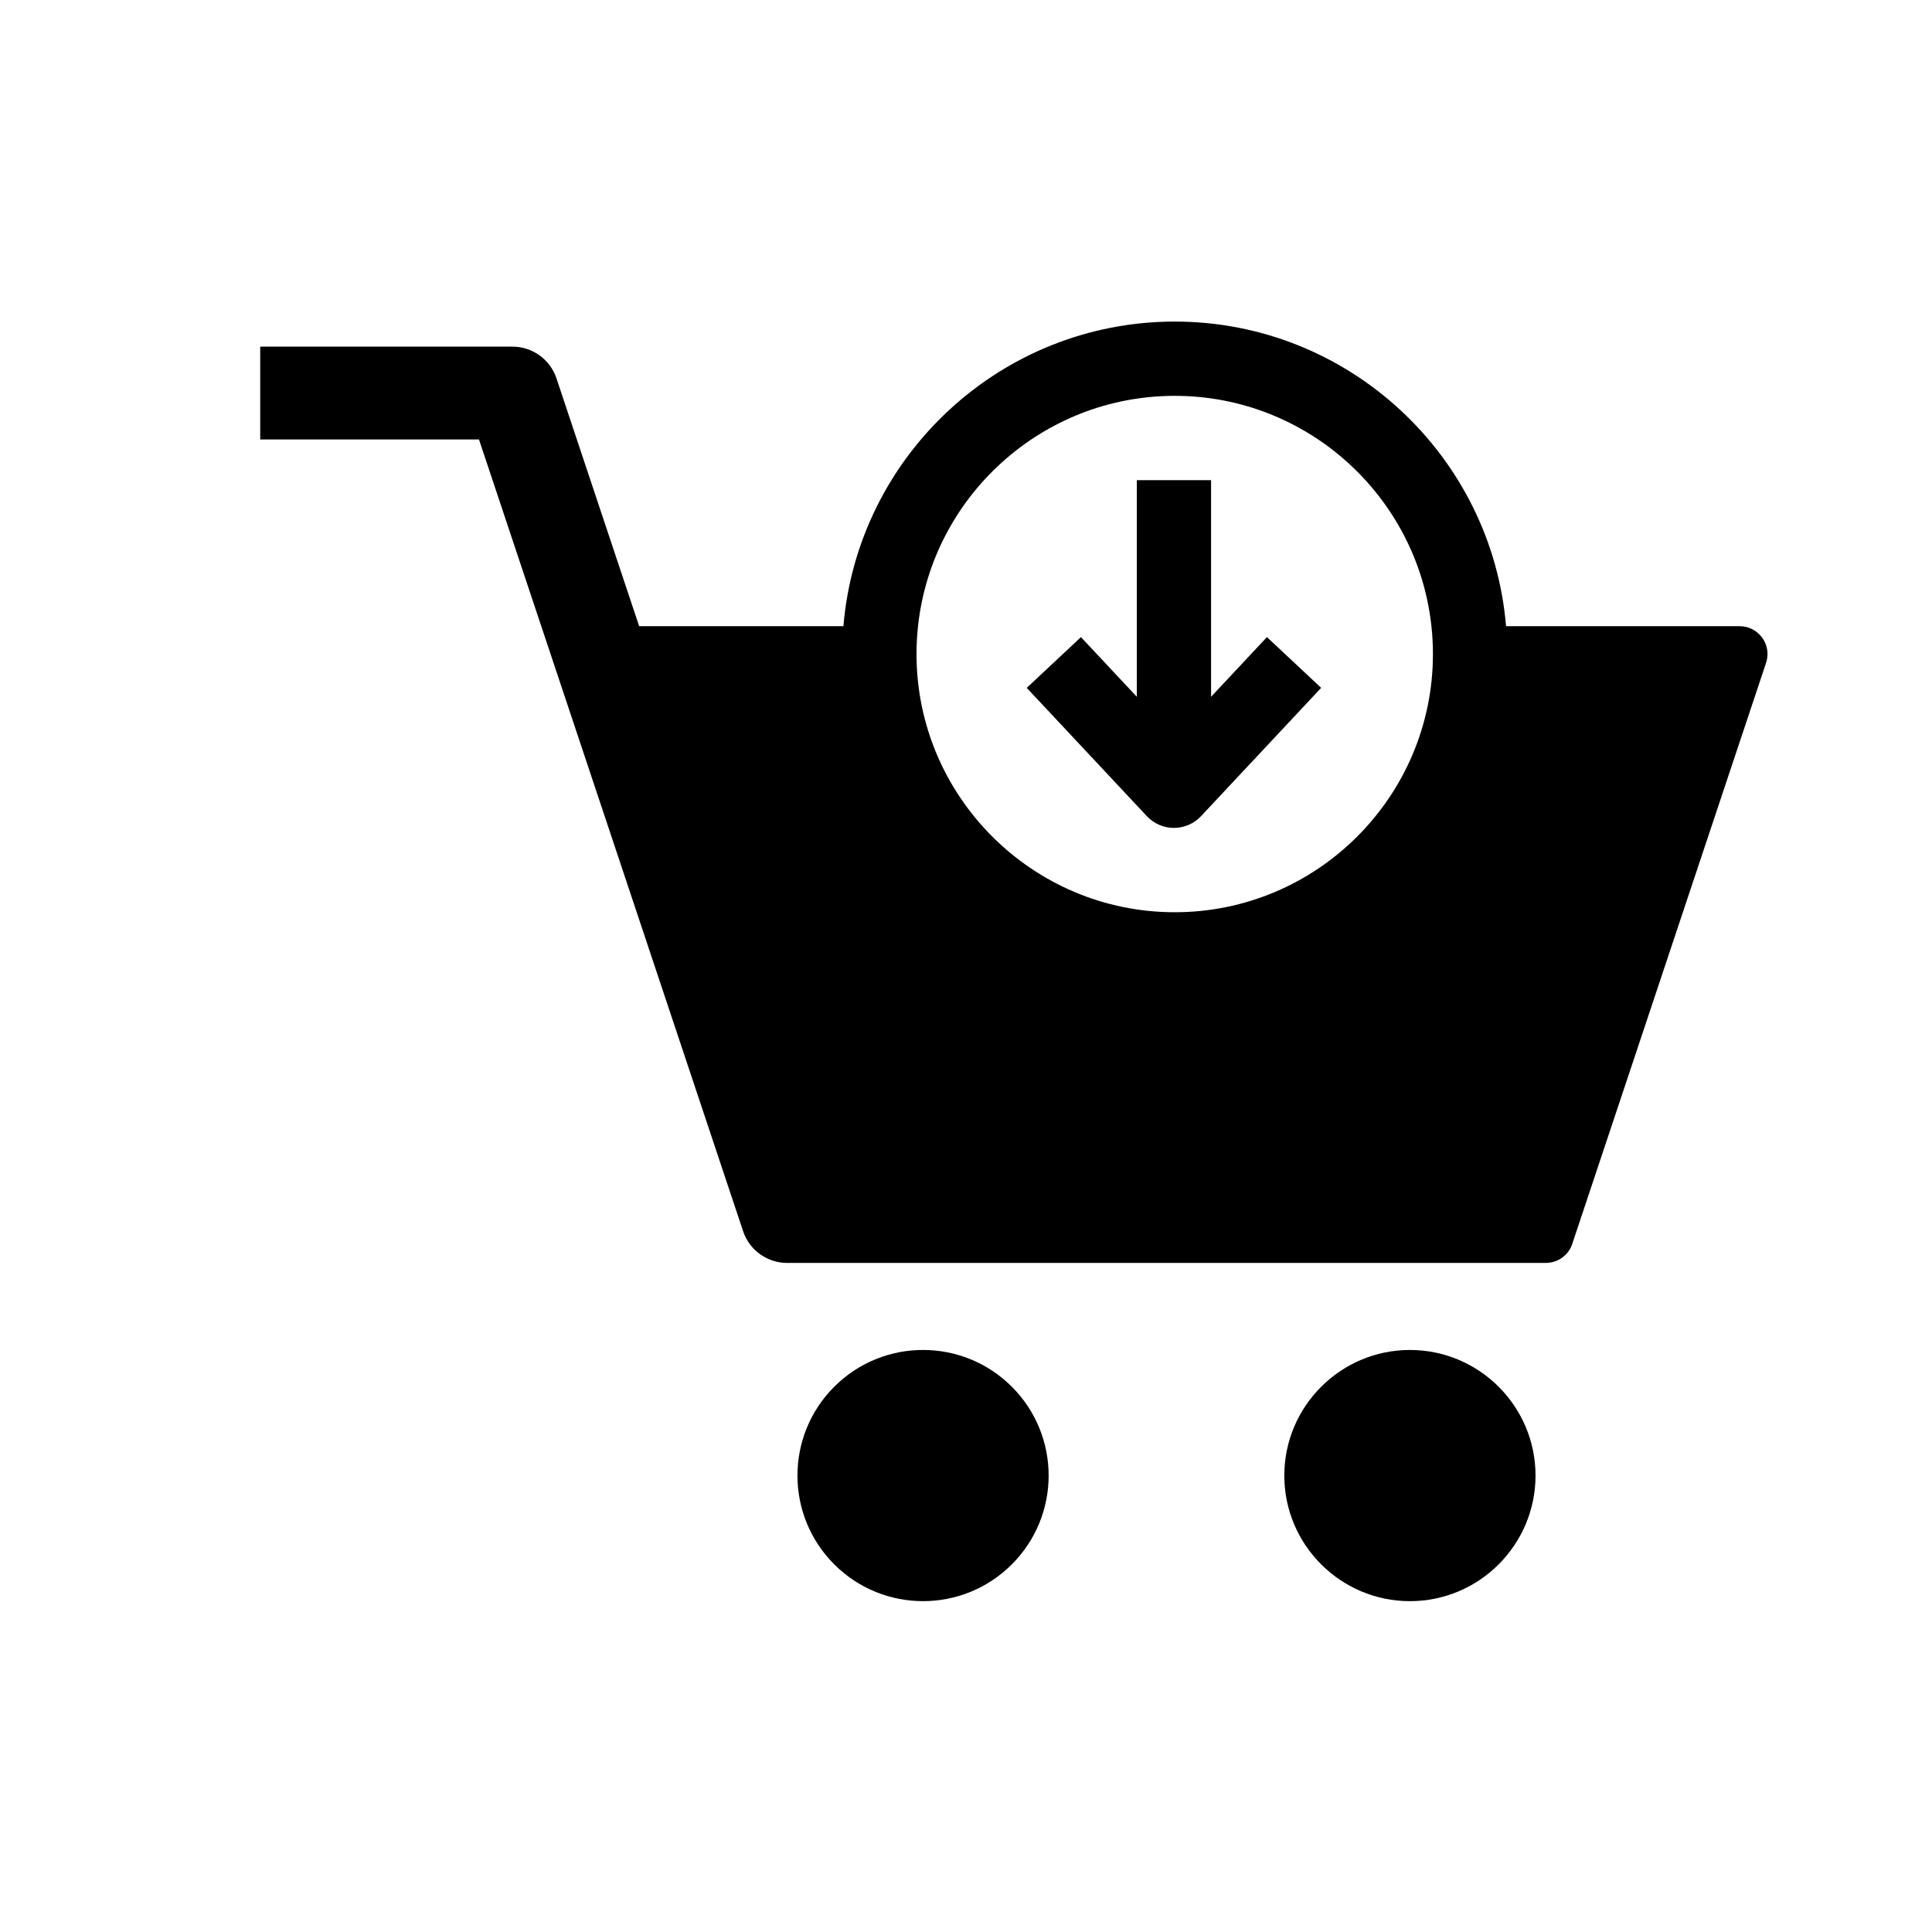
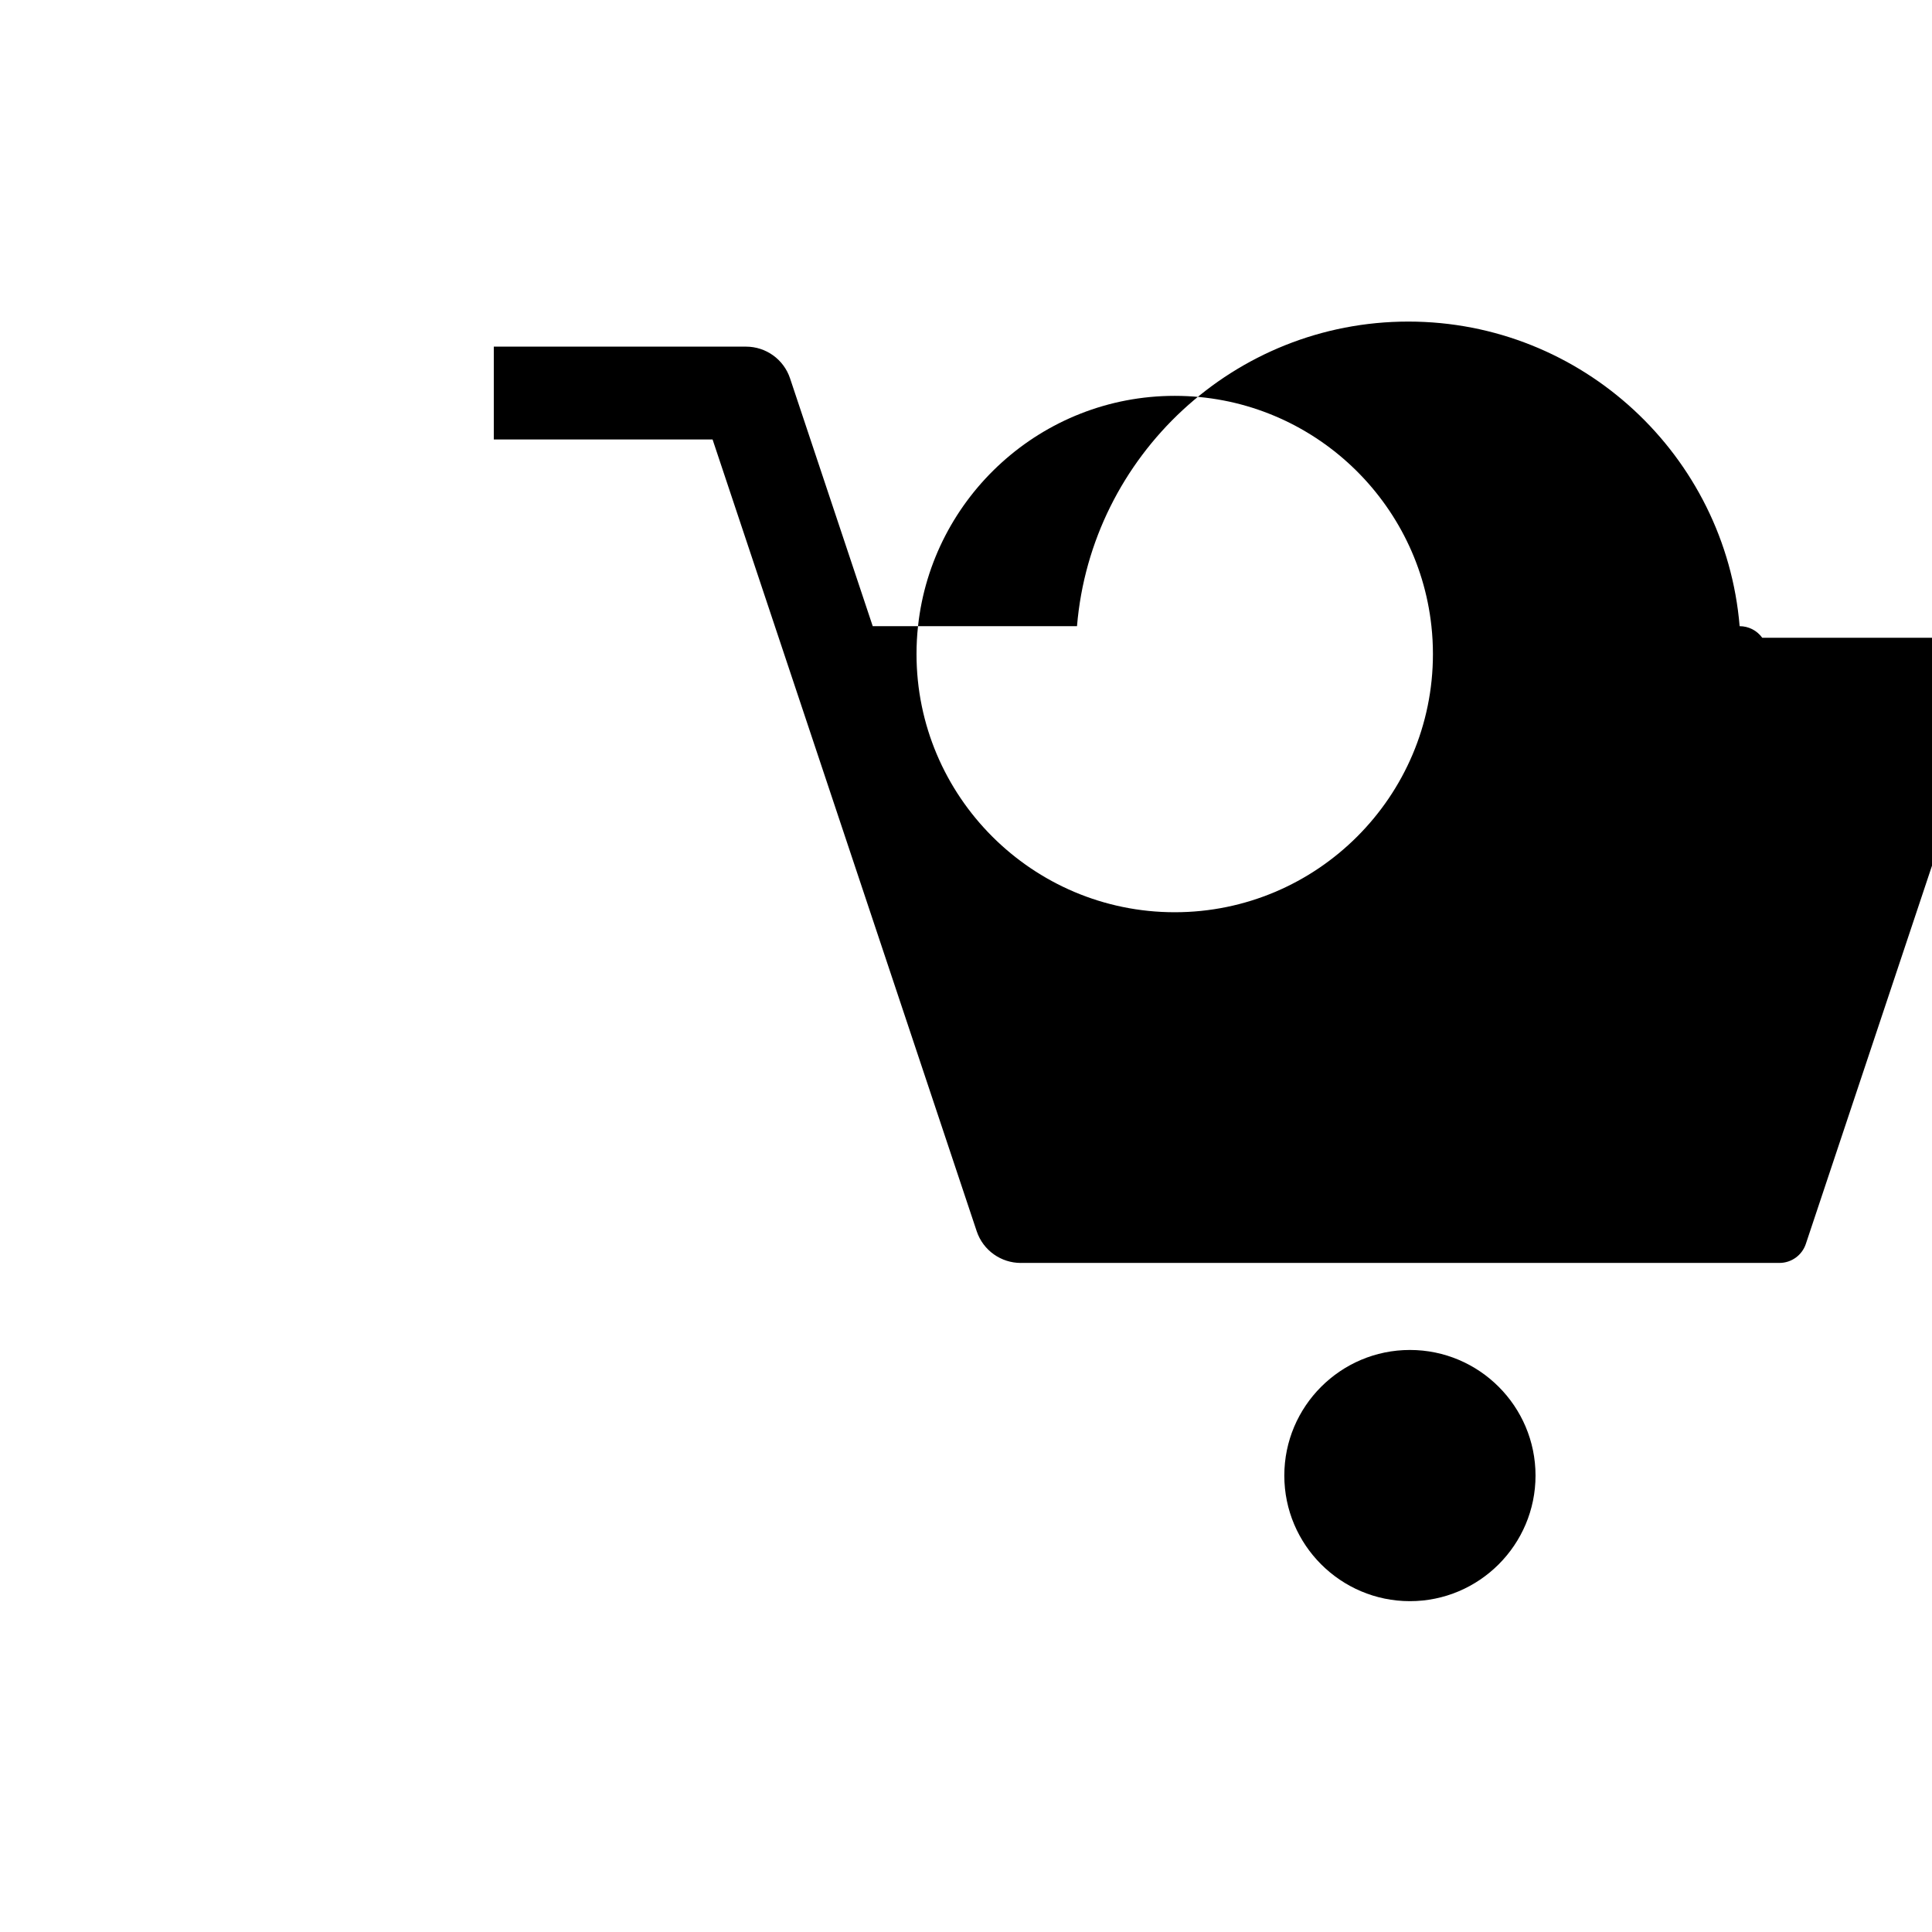
<svg xmlns="http://www.w3.org/2000/svg" fill="#000000" width="800px" height="800px" version="1.1" viewBox="144 144 512 512">
  <g>
    <path d="m550.93 535.04c0 18.352-14.934 33.285-33.285 33.285-18.355 0-33.289-14.934-33.289-33.285 0-18.355 14.934-33.285 33.289-33.285 18.352 0 33.285 14.926 33.285 33.285z" />
-     <path d="m412.15 511.5c13 13 13 34.074 0 47.07-12.996 13-34.07 13-47.07 0-12.996-12.996-12.996-34.07 0-47.07 13-12.996 34.074-12.996 47.07 0" />
-     <path d="m611.01 313.01c-1.387-1.922-3.617-3.066-5.988-3.066h-61.902c-3.766-45.141-41.703-80.723-87.797-80.723-46.102 0-84.043 35.582-87.809 80.723h-54.133l-21.91-65.672c-1.672-5.023-6.375-8.41-11.672-8.41l-66.84 0.004v24.602h57.98l69.992 209.81c1.723 5.156 6.519 8.414 11.672 8.414 0.078 0 0.164 0 0.242-0.004h200.82c3.18 0 5.996-2.031 7-5.043l51.363-153.98c0.754-2.258 0.375-4.734-1.016-6.656zm-155.69 72.742c-37.73 0-68.434-30.695-68.434-68.426 0-2.496 0.133-4.953 0.398-7.379 3.691-34.27 32.797-61.043 68.035-61.043 35.23 0 64.336 26.773 68.023 61.043 0.266 2.426 0.398 4.887 0.398 7.379 0 37.73-30.695 68.426-68.422 68.426z" />
-     <path d="m494.12 326.29-14.367-13.453-14.805 15.812v-57.395h-19.68v57.398l-14.805-15.812-14.367 13.453 31.828 33.992c1.859 1.988 4.461 3.121 7.184 3.121 2.723 0 5.324-1.133 7.184-3.121z" />
+     <path d="m611.01 313.01c-1.387-1.922-3.617-3.066-5.988-3.066c-3.766-45.141-41.703-80.723-87.797-80.723-46.102 0-84.043 35.582-87.809 80.723h-54.133l-21.91-65.672c-1.672-5.023-6.375-8.41-11.672-8.41l-66.84 0.004v24.602h57.98l69.992 209.81c1.723 5.156 6.519 8.414 11.672 8.414 0.078 0 0.164 0 0.242-0.004h200.82c3.18 0 5.996-2.031 7-5.043l51.363-153.98c0.754-2.258 0.375-4.734-1.016-6.656zm-155.69 72.742c-37.73 0-68.434-30.695-68.434-68.426 0-2.496 0.133-4.953 0.398-7.379 3.691-34.27 32.797-61.043 68.035-61.043 35.23 0 64.336 26.773 68.023 61.043 0.266 2.426 0.398 4.887 0.398 7.379 0 37.73-30.695 68.426-68.422 68.426z" />
  </g>
</svg>